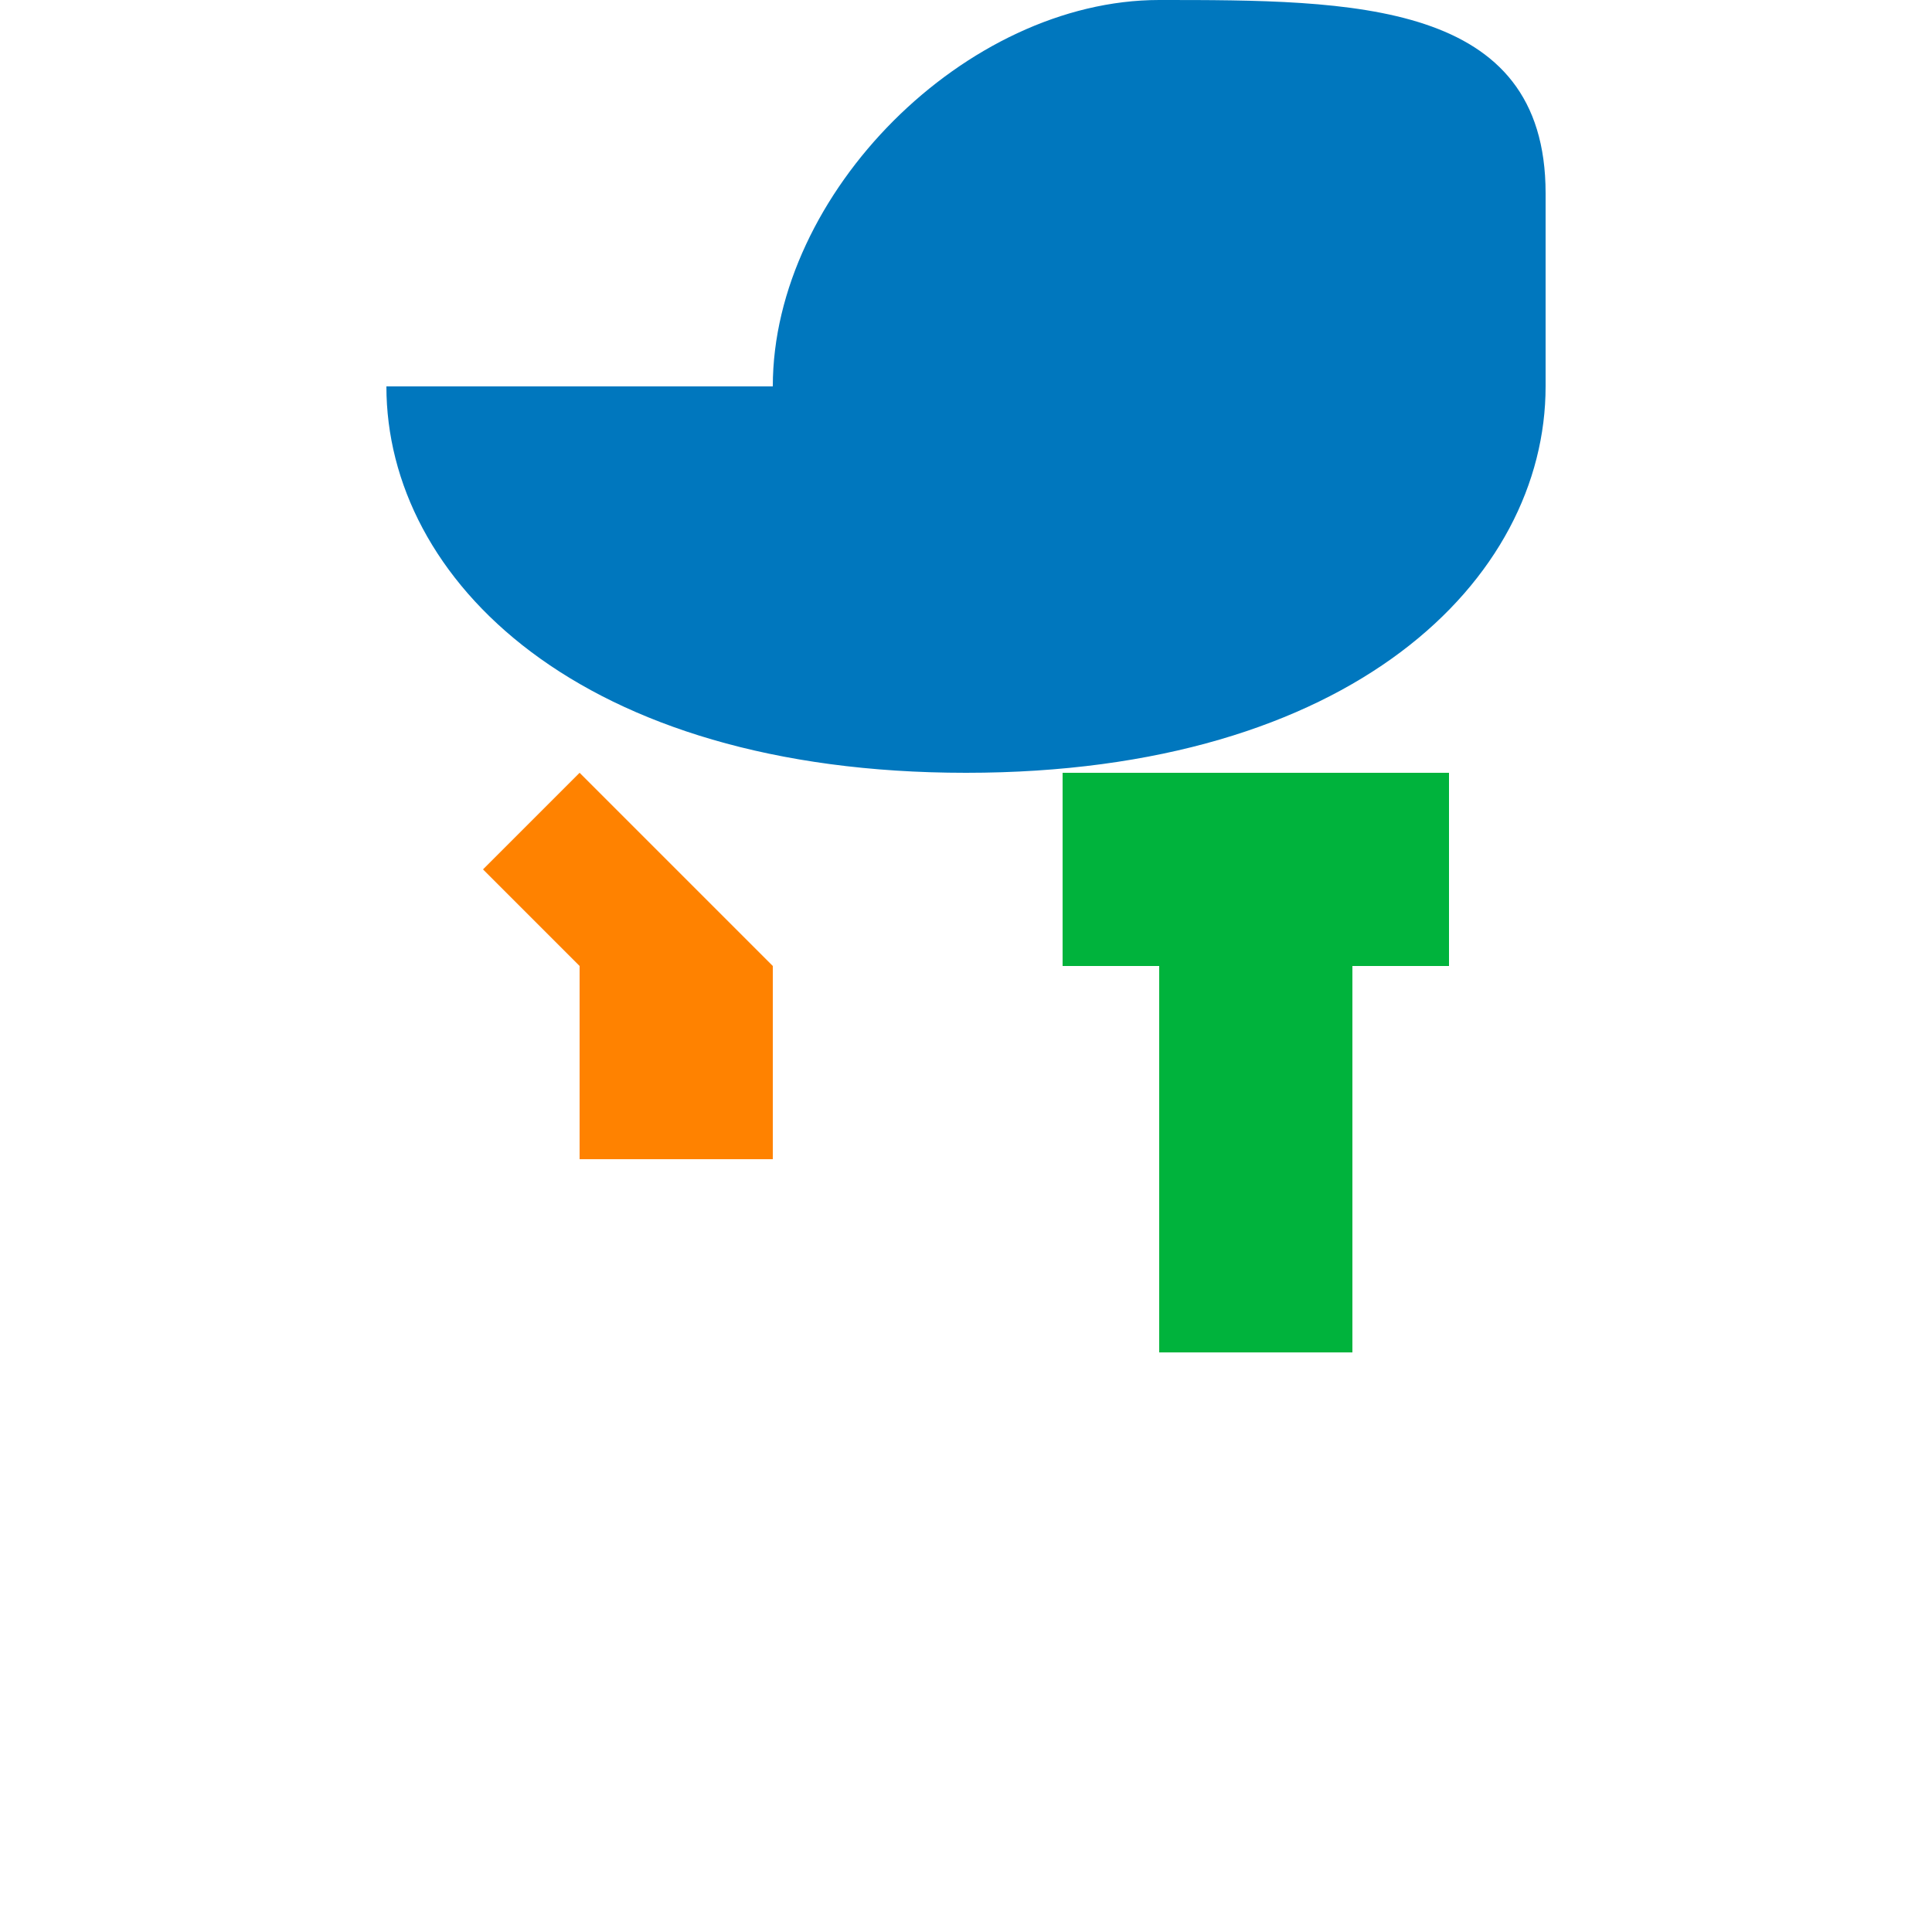
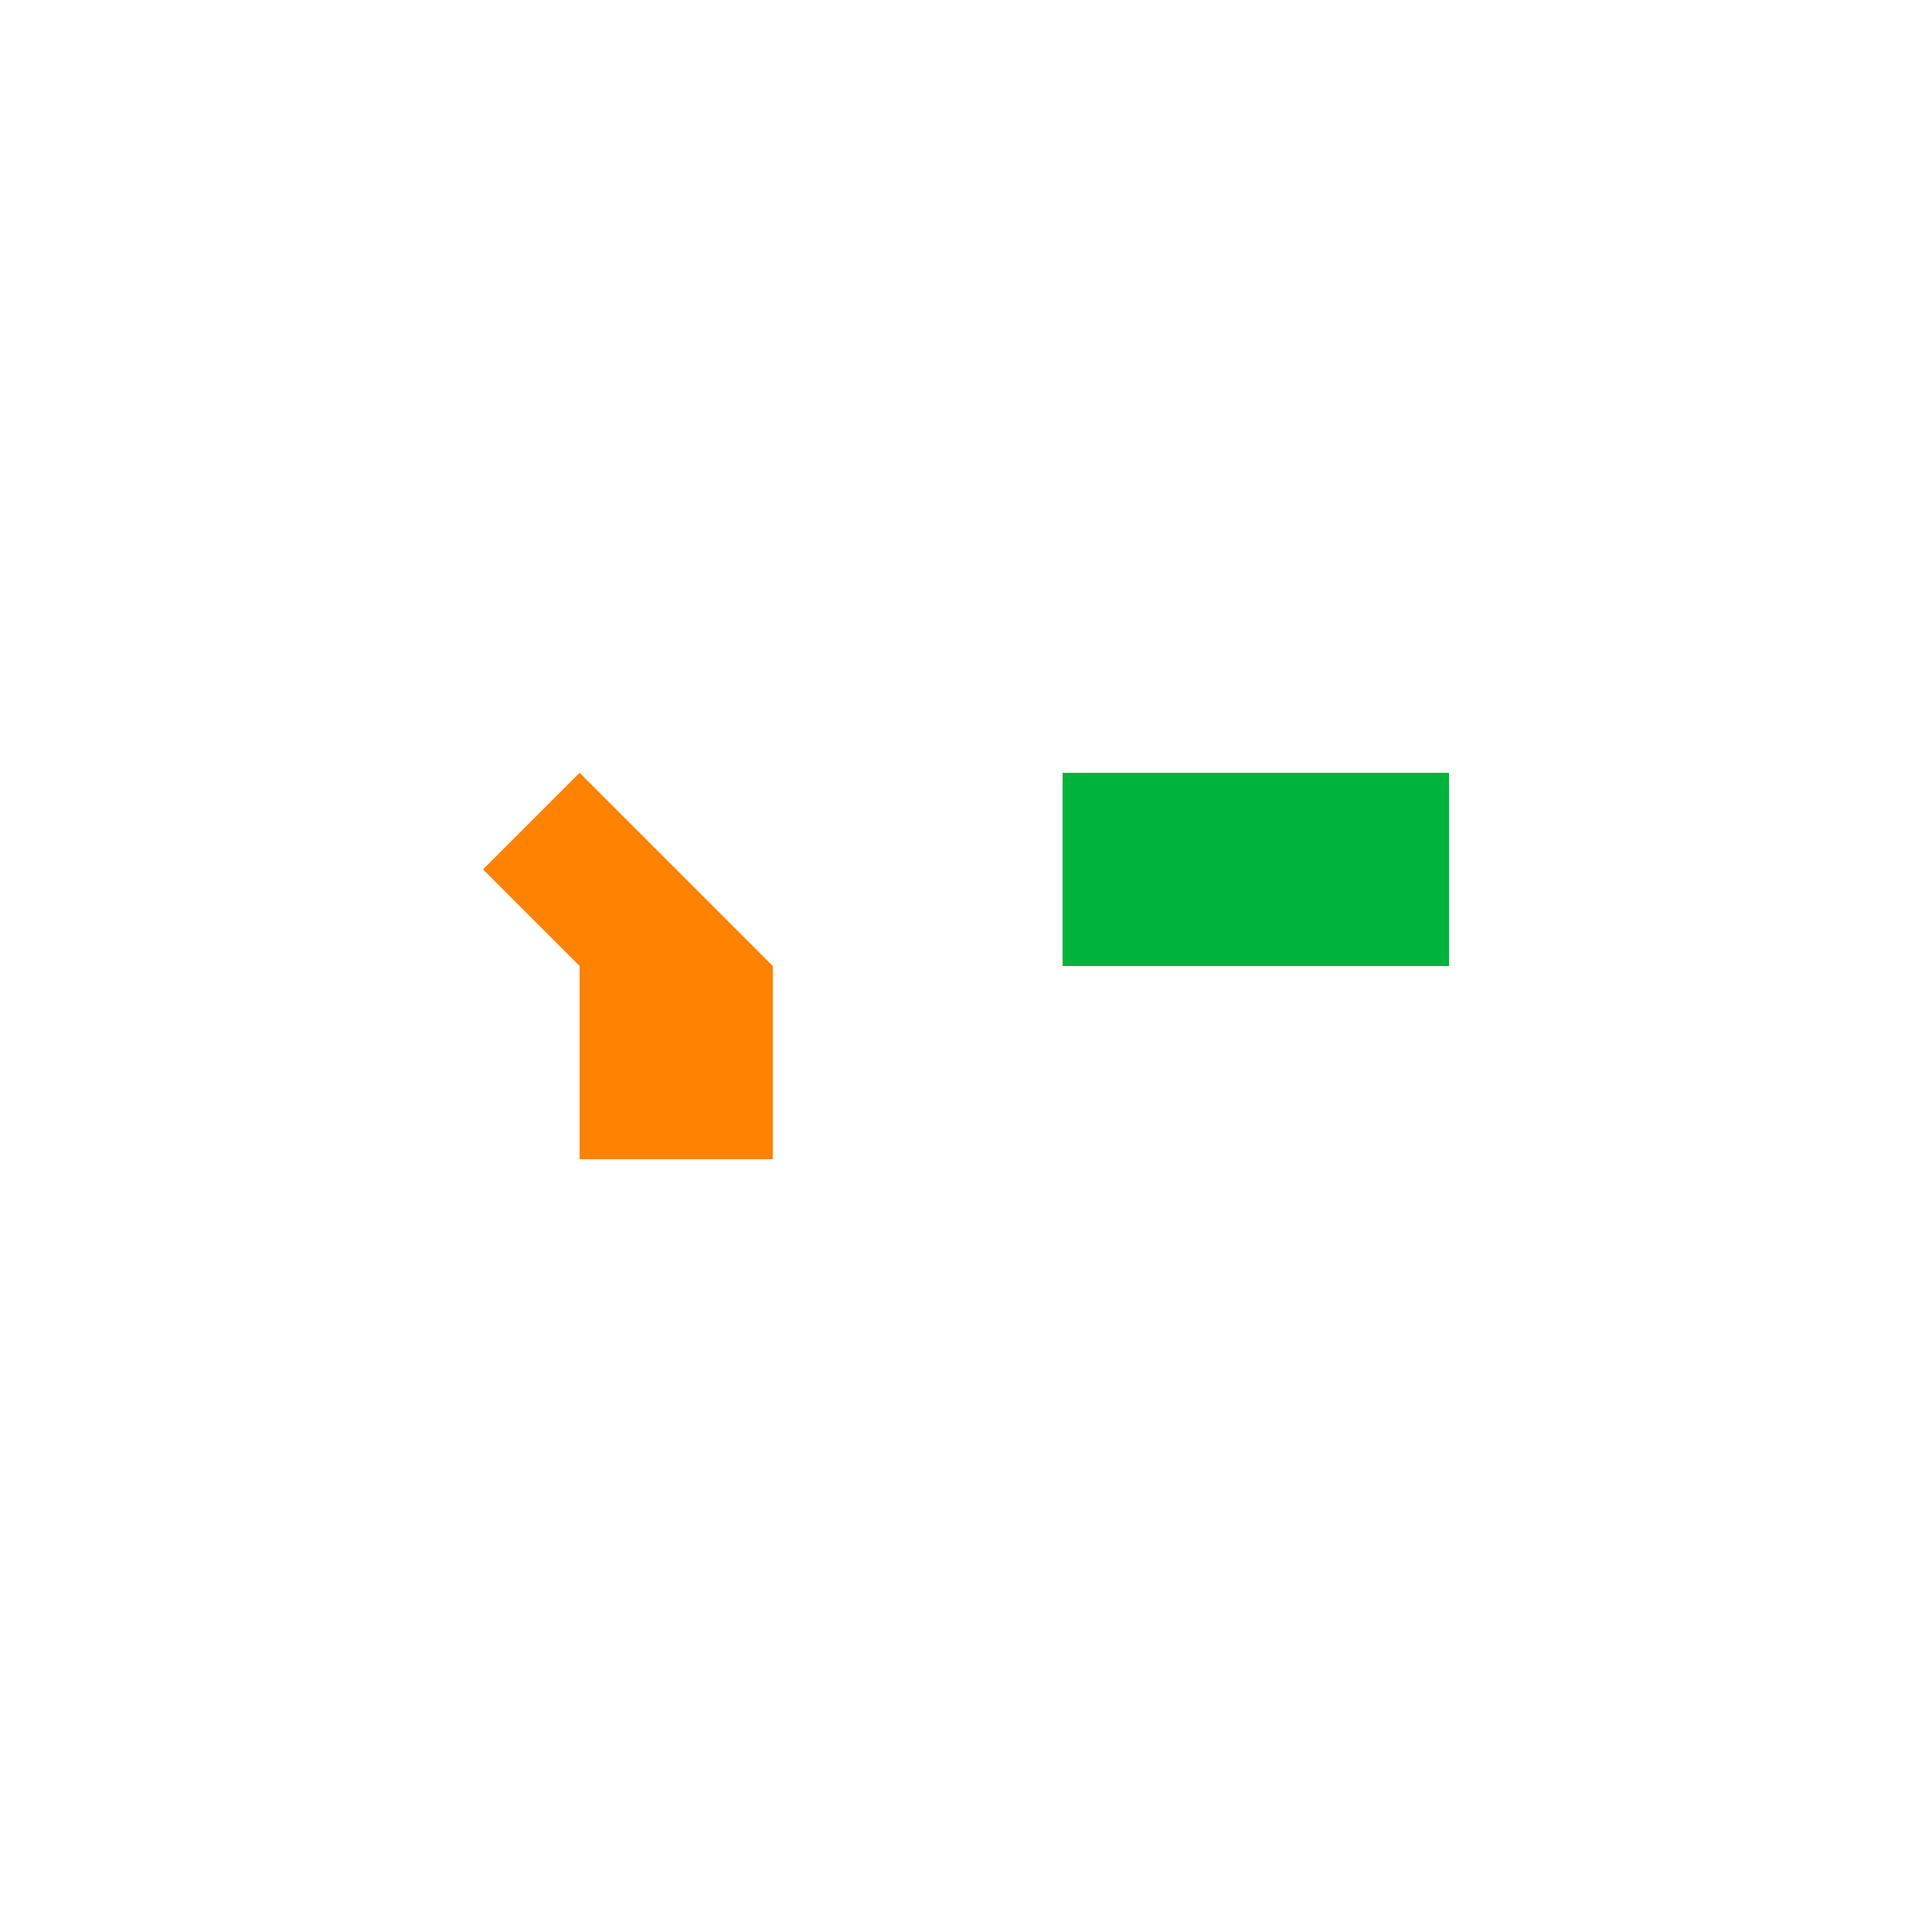
<svg xmlns="http://www.w3.org/2000/svg" width="500" height="500">
  <defs />
  <g>
-     <path fill="#0077be" stroke="none" paint-order="stroke fill markers" d=" M 100 100 C 100 150 150 200 250 200 C 350 200 400 150 400 100 L 400 50 C 400 0 350 0 300 0 C 250 0 200 50 200 100 L 200 150 C 200 175 225 200 250 200 C 275 200 300 175 300 150 L 300 100 C 300 75 275 50 250 50 C 225 50 200 75 200 100" />
    <path fill="#ff8200" stroke="none" paint-order="stroke fill markers" d=" M 100 300 L 100 250 L 150 200 L 200 250 L 200 300 L 150 300 L 150 250 L 125 225 L 100 250" />
-     <rect fill="#00b33c" stroke="none" x="300" y="250" width="50" height="100" />
    <rect fill="#00b33c" stroke="none" x="275" y="200" width="100" height="50" />
  </g>
</svg>